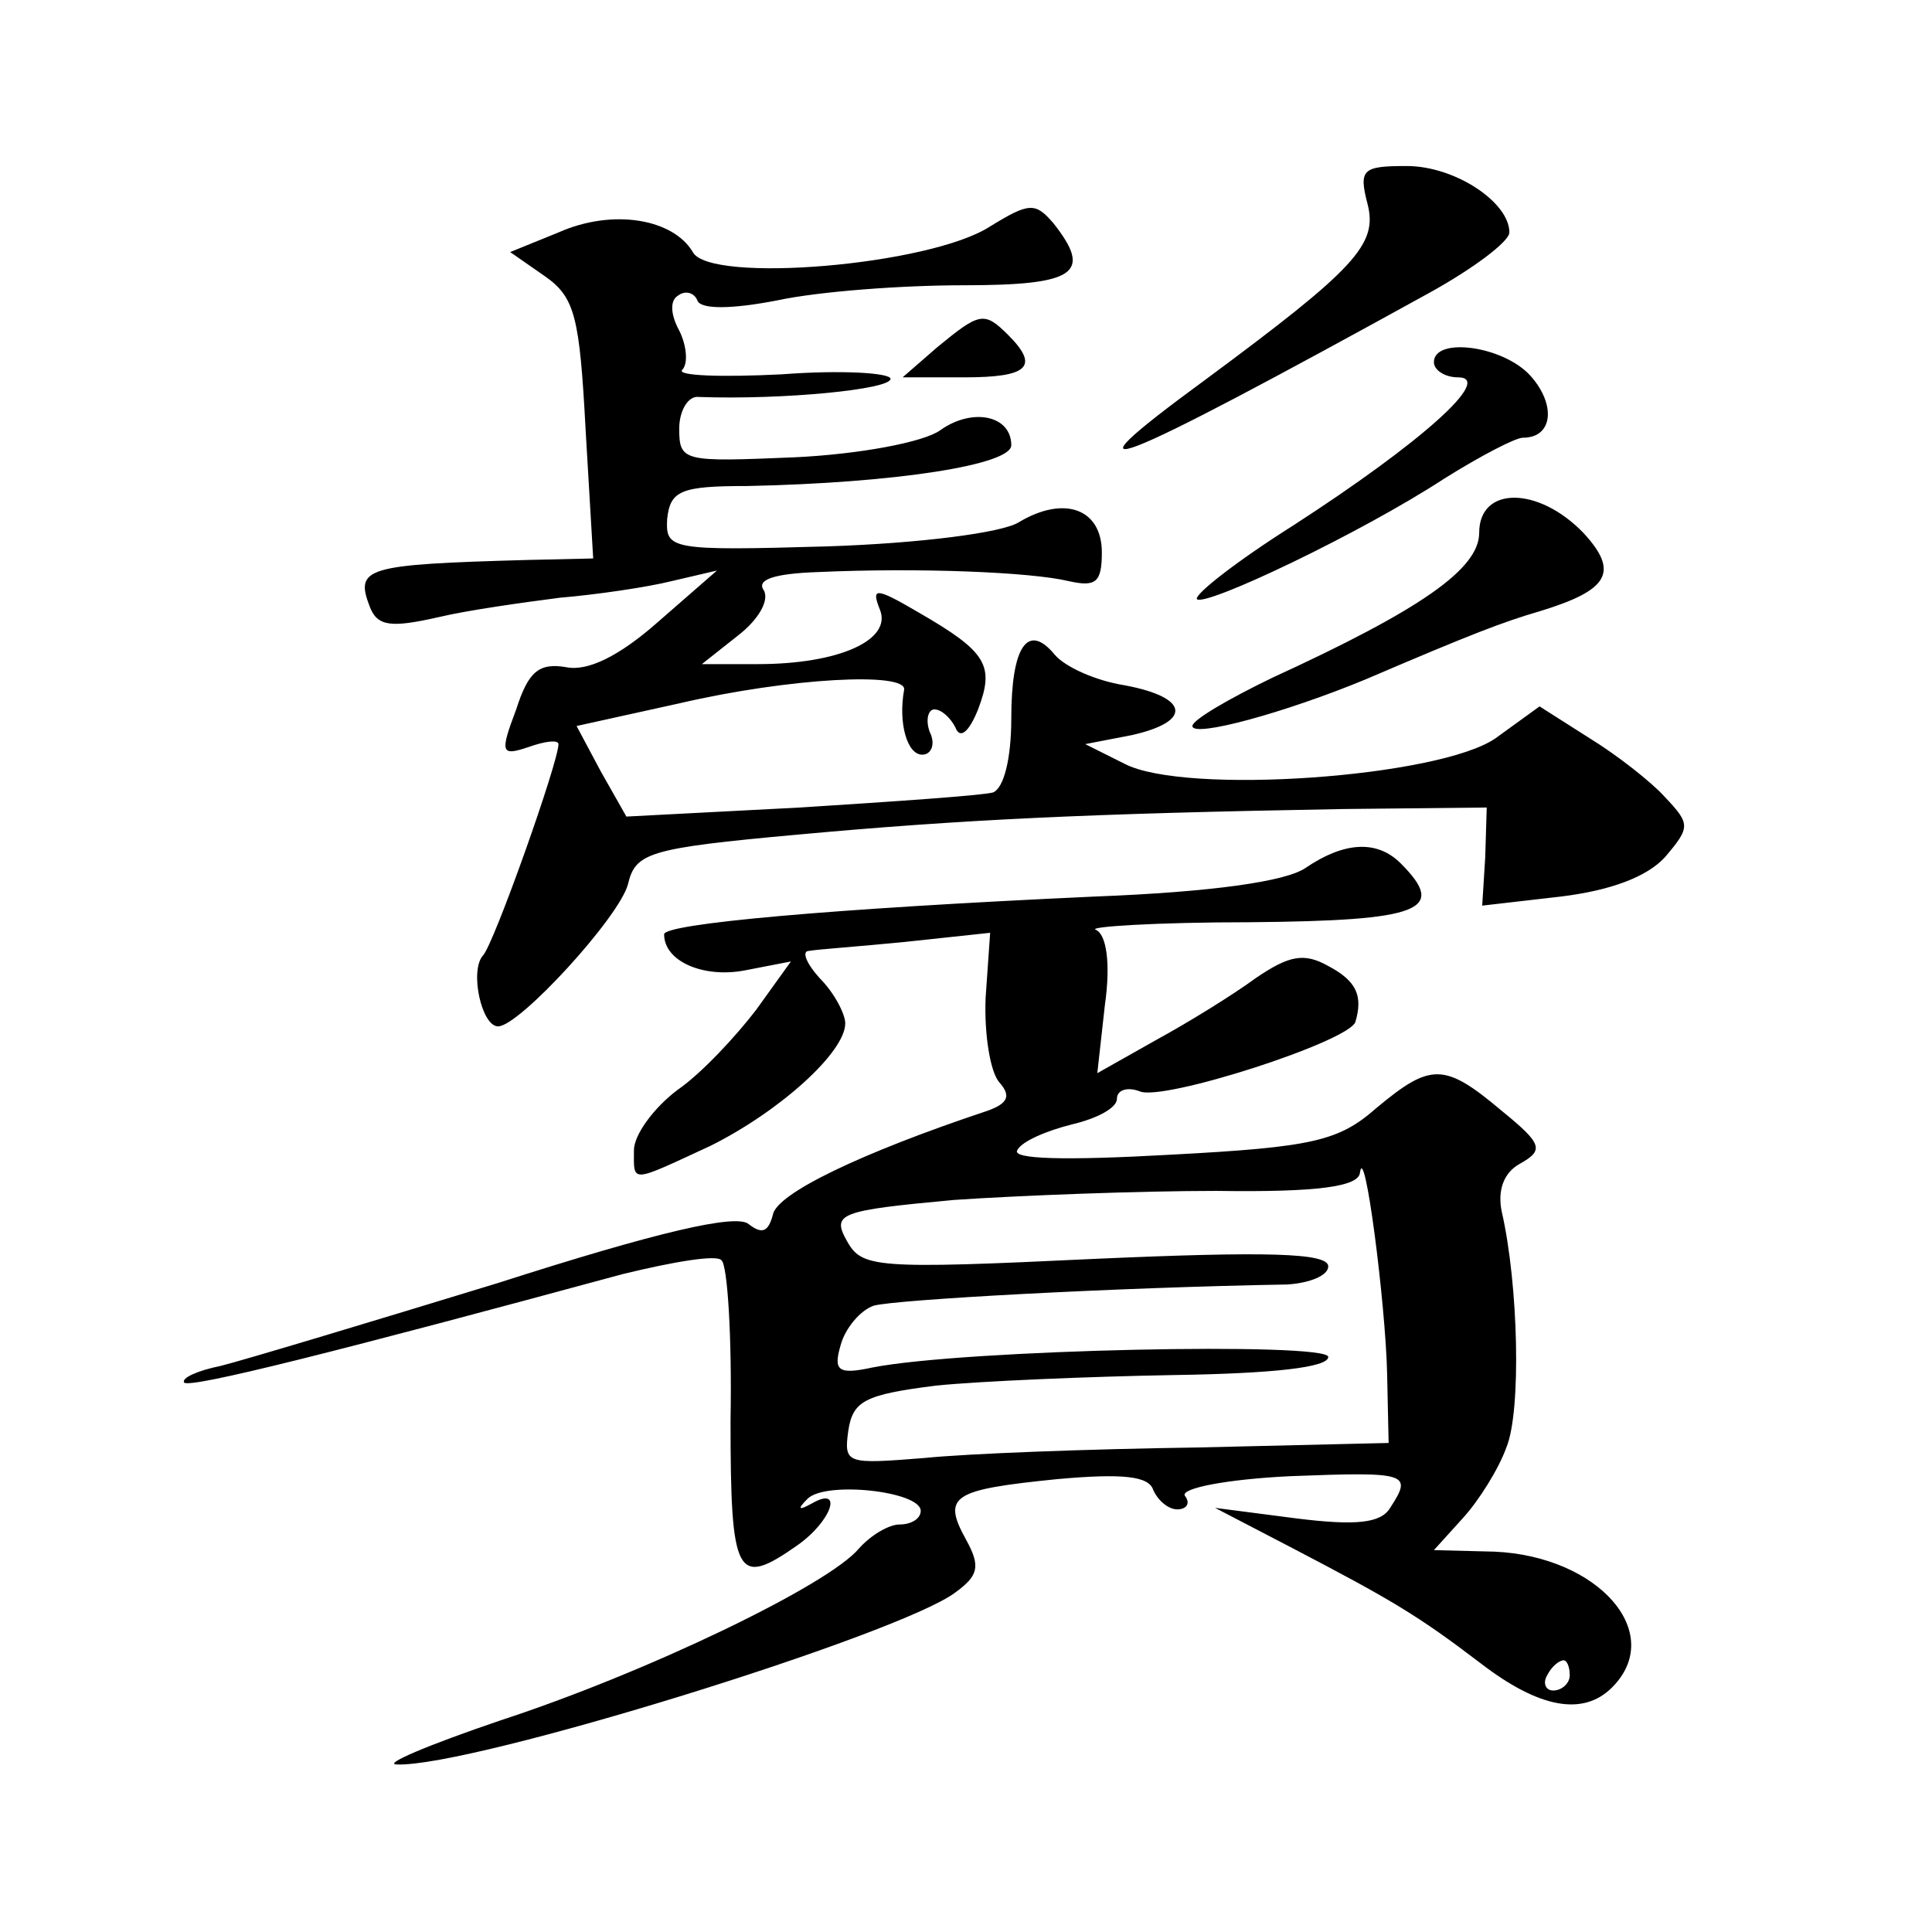
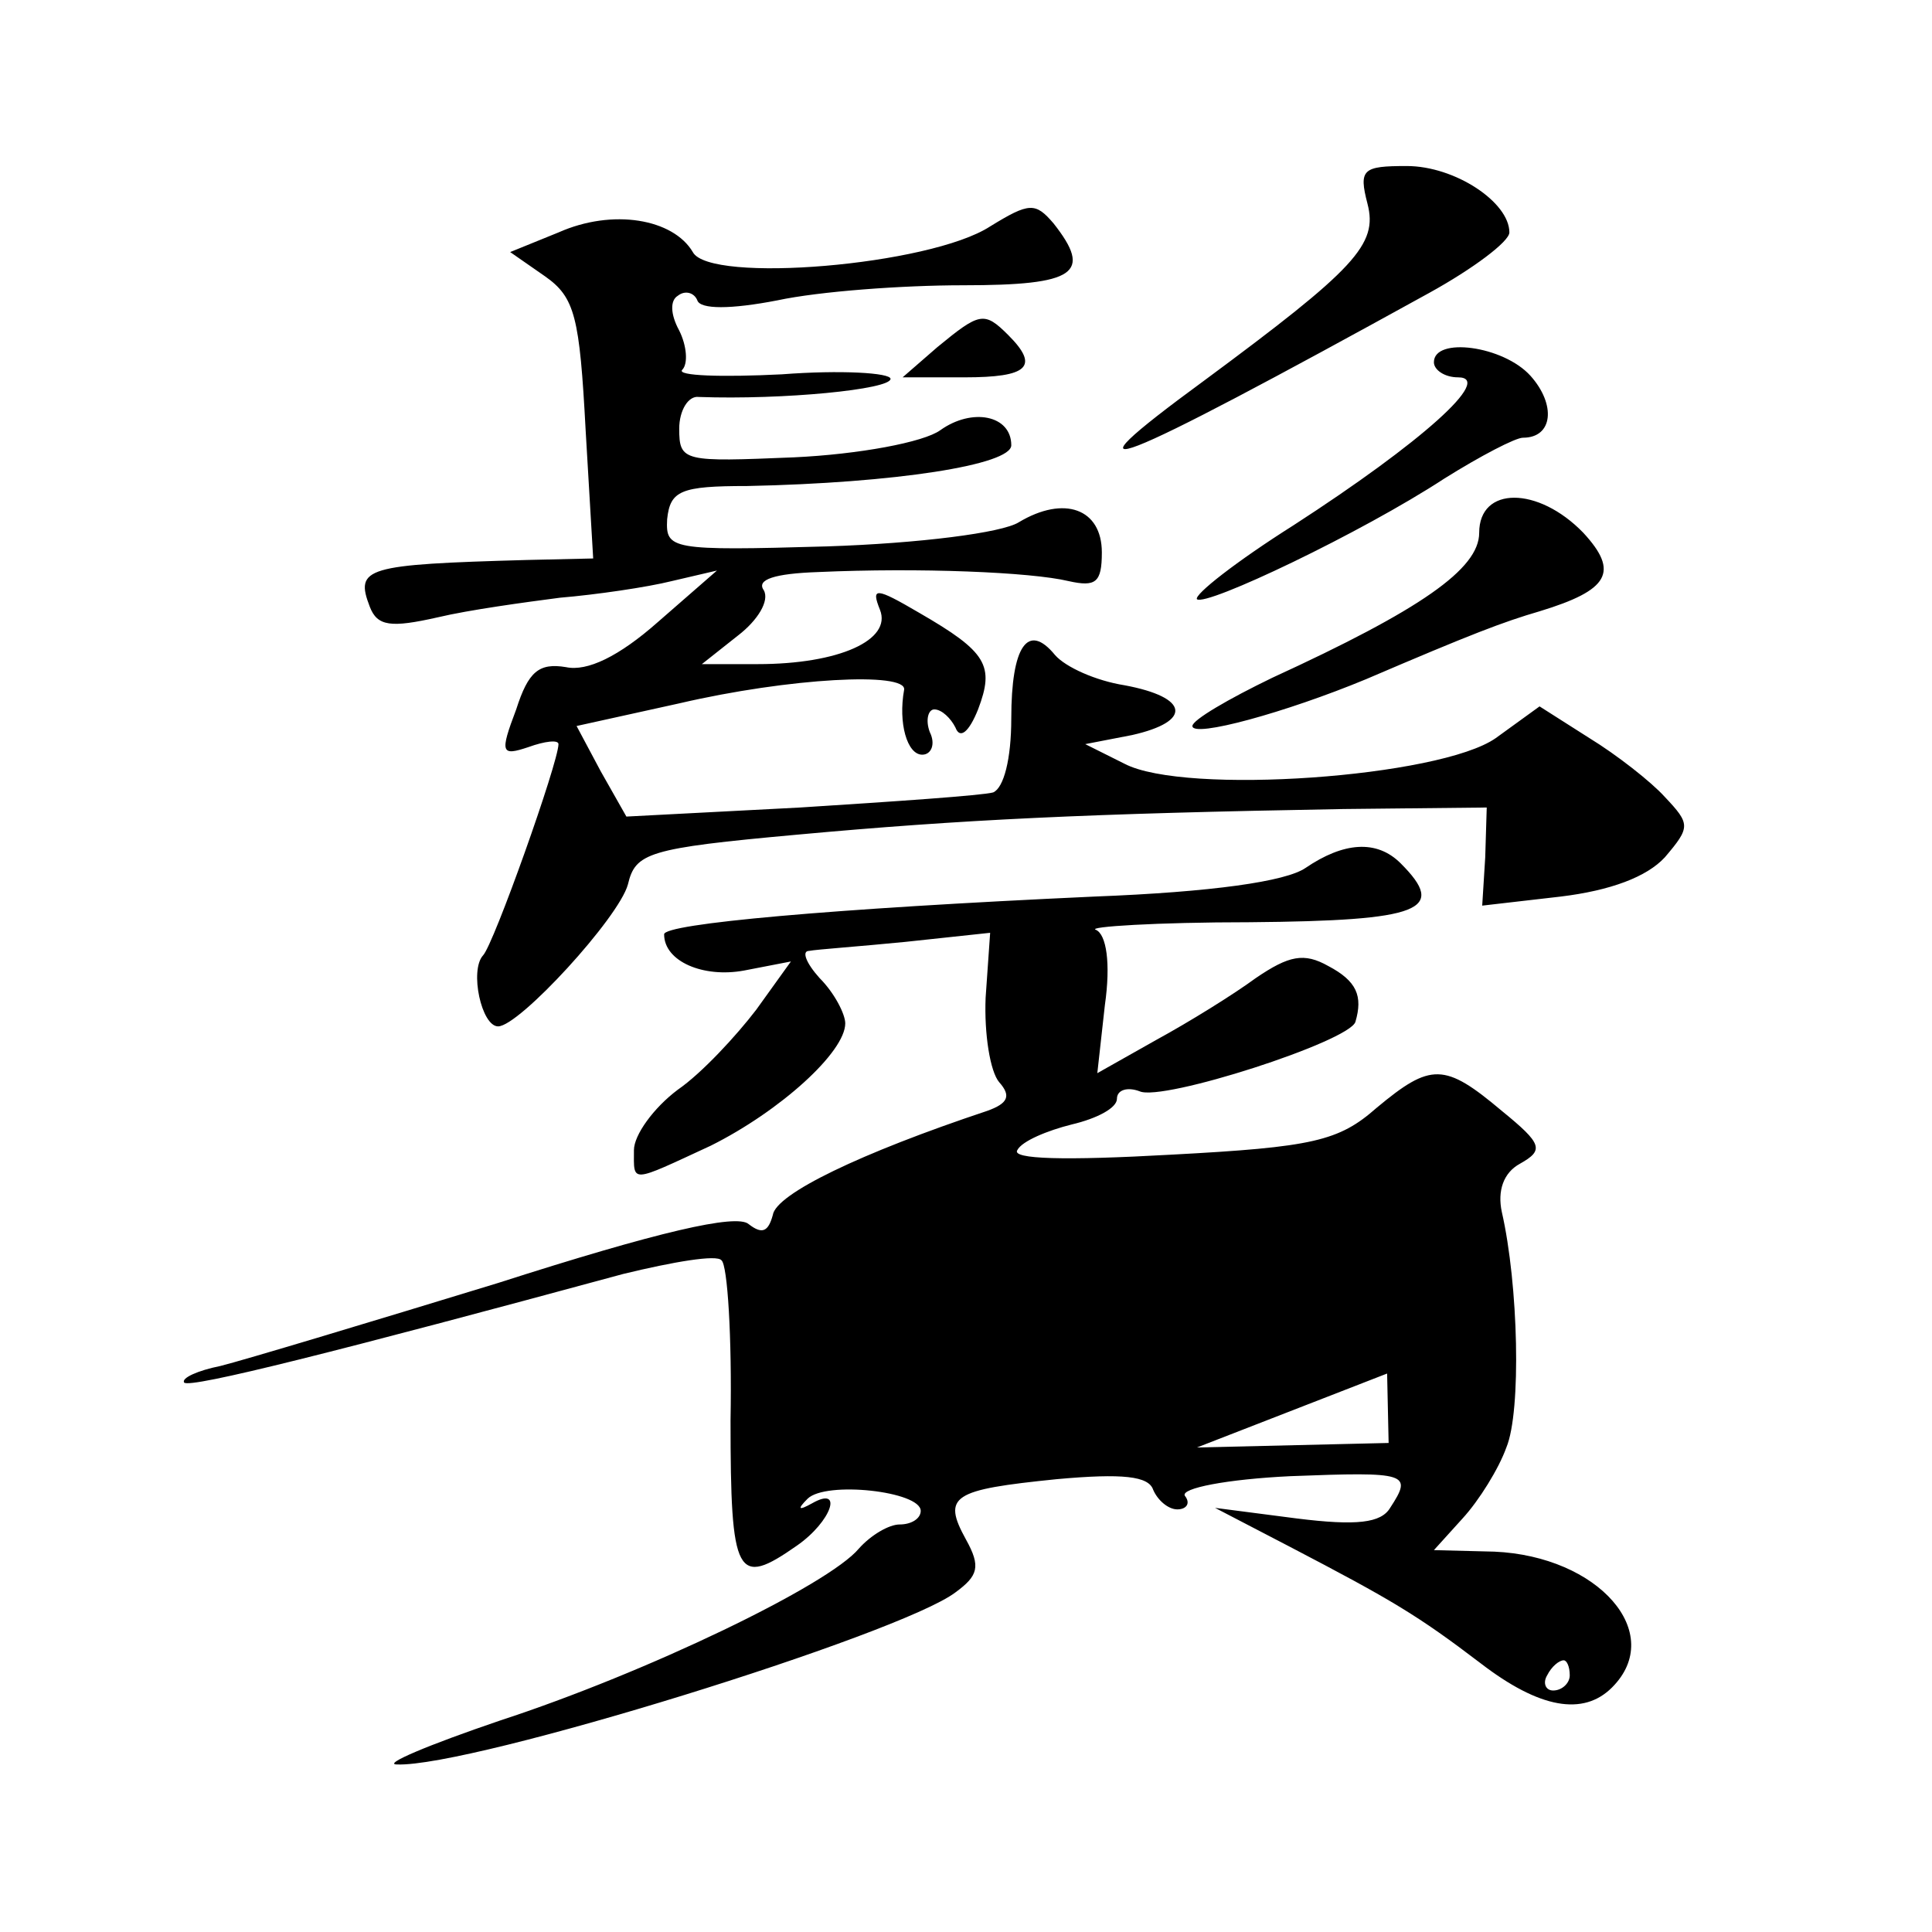
<svg xmlns="http://www.w3.org/2000/svg" version="1.0" width="128pt" height="128pt" viewBox="0 0 128 128" preserveAspectRatio="xMidYMid meet">
  <g transform="translate(0,128) scale(0.1,-0.1)" fill="#0" stroke="none">
-     <path d="M906 1145 c7 -27 -8 -43 -108 -117 -101 -74 -65 -60 149 58 29 16 53 34 53 40 0 20 -36 44 -68 44 -29 0 -32 -2 -26 -25z M656 1130 c-40 -26 -186 -38 -197 -17 -13 22 -53 29 -89 13 l-32 -13 23 -16 c20 -14 23 -27 27 -102 l5 -85 -44 -1 c-107 -3 -114 -5 -104 -31 5 -13 14 -14 45 -7 21 5 58 10 81 13 24 2 58 7 74 11 l30 7 -39 -34 c-26 -23 -47 -33 -61 -30 -18 3 -25 -3 -33 -28 -11 -29 -10 -31 8 -25 11 4 20 5 20 2 0 -12 -43 -133 -50 -140 -9 -10 -1 -47 10 -47 14 0 80 72 86 94 5 21 13 24 112 33 109 10 192 14 362 17 l95 1 -1 -33 -2 -32 52 6 c33 4 57 13 69 26 17 20 17 22 0 40 -9 10 -32 28 -50 39 l-33 21 -29 -21 c-37 -26 -206 -38 -246 -17 l-26 13 31 6 c40 9 38 25 -5 33 -19 3 -39 12 -46 20 -18 22 -29 6 -29 -42 0 -27 -5 -46 -12 -49 -7 -2 -65 -6 -128 -10 l-115 -6 -17 30 -16 30 68 15 c73 17 151 21 149 9 -4 -22 2 -43 12 -43 6 0 9 7 5 15 -3 8 -1 15 3 15 5 0 11 -6 14 -12 3 -8 9 -3 15 12 11 29 6 38 -39 64 -29 17 -32 17 -26 2 8 -20 -27 -36 -81 -36 l-37 0 24 19 c13 10 21 23 17 30 -5 7 7 11 36 12 67 3 141 0 166 -6 18 -4 22 -1 22 19 0 29 -25 38 -55 20 -11 -7 -66 -14 -127 -16 -104 -3 -107 -2 -106 18 2 19 9 22 53 22 98 2 175 14 175 27 0 20 -26 25 -47 10 -11 -8 -54 -16 -97 -18 -73 -3 -76 -3 -76 19 0 12 6 22 13 21 56 -2 127 5 127 12 0 4 -33 6 -72 3 -40 -2 -70 -1 -66 3 4 4 3 16 -2 26 -6 11 -6 20 -1 23 5 4 11 2 13 -3 2 -6 22 -6 53 0 28 6 83 10 123 10 75 0 86 8 60 41 -12 14 -16 14 -42 -2z M621 1050 l-23 -20 41 0 c42 0 50 7 29 28 -16 16 -19 15 -47 -8z M950 1040 c0 -5 7 -10 16 -10 24 0 -24 -43 -109 -98 -38 -24 -66 -46 -64 -49 6 -5 109 44 164 80 24 15 47 27 52 27 20 0 22 22 5 41 -18 20 -64 26 -64 9z M980 927 c0 -24 -39 -51 -137 -96 -29 -14 -53 -28 -53 -32 0 -8 62 9 115 31 70 30 91 38 115 45 46 14 53 26 29 52 -30 31 -69 31 -69 0z M865 705 c-13 -9 -62 -16 -140 -19 -175 -8 -285 -18 -285 -25 0 -18 26 -29 53 -24 l31 6 -23 -32 c-13 -17 -36 -42 -52 -53 -16 -12 -29 -30 -29 -40 0 -22 -3 -22 51 3 46 23 89 62 89 81 0 6 -7 20 -17 30 -9 10 -12 18 -7 18 5 1 34 3 64 6 l56 6 -3 -43 c-1 -24 3 -49 9 -56 8 -9 6 -14 -8 -19 -84 -28 -140 -55 -142 -69 -3 -11 -7 -13 -16 -6 -8 7 -60 -5 -166 -39 -85 -26 -168 -51 -184 -55 -15 -3 -26 -8 -24 -11 4 -4 103 21 291 72 33 8 62 13 65 9 4 -3 7 -51 6 -106 0 -104 4 -111 44 -83 23 16 31 40 10 28 -9 -5 -10 -4 -3 3 12 12 75 5 75 -8 0 -5 -6 -9 -14 -9 -7 0 -19 -7 -27 -16 -20 -24 -140 -82 -238 -114 -47 -16 -78 -29 -68 -29 49 -2 333 86 370 114 15 11 17 17 7 35 -16 29 -9 33 60 40 44 4 61 2 64 -7 3 -7 10 -13 16 -13 6 0 9 4 5 9 -3 5 28 11 70 13 78 3 81 2 66 -21 -6 -10 -22 -12 -62 -7 l-54 7 50 -26 c67 -35 84 -45 126 -77 39 -30 68 -35 87 -16 36 36 -9 87 -78 90 l-40 1 19 21 c11 12 24 33 29 47 10 24 8 108 -3 156 -3 14 1 26 12 32 16 9 15 13 -12 35 -38 32 -47 32 -83 2 -25 -22 -42 -26 -136 -31 -71 -4 -106 -3 -102 3 3 6 20 13 36 17 17 4 30 11 30 17 0 6 7 8 15 5 15 -7 139 33 143 46 5 17 1 27 -18 37 -16 9 -26 7 -48 -8 -15 -11 -44 -29 -66 -41 l-39 -22 5 45 c4 28 1 47 -6 50 -6 2 40 5 102 5 114 1 131 8 100 39 -16 16 -38 14 -63 -3z m54 -335 l1 -46 -127 -3 c-71 -1 -152 -4 -181 -7 -51 -4 -53 -4 -50 18 3 20 11 24 58 30 30 3 101 6 158 7 65 1 102 5 102 12 0 10 -241 5 -302 -7 -23 -5 -26 -2 -21 15 3 11 13 23 22 26 15 4 159 12 274 14 15 1 27 6 27 12 0 9 -41 10 -154 5 -147 -7 -155 -6 -165 12 -10 18 -5 20 71 27 44 3 123 6 174 6 68 -1 94 3 95 12 3 22 17 -87 18 -133z m121 -200 c0 -5 -5 -10 -11 -10 -5 0 -7 5 -4 10 3 6 8 10 11 10 2 0 4 -4 4 -10z" />
+     <path d="M906 1145 c7 -27 -8 -43 -108 -117 -101 -74 -65 -60 149 58 29 16 53 34 53 40 0 20 -36 44 -68 44 -29 0 -32 -2 -26 -25z M656 1130 c-40 -26 -186 -38 -197 -17 -13 22 -53 29 -89 13 l-32 -13 23 -16 c20 -14 23 -27 27 -102 l5 -85 -44 -1 c-107 -3 -114 -5 -104 -31 5 -13 14 -14 45 -7 21 5 58 10 81 13 24 2 58 7 74 11 l30 7 -39 -34 c-26 -23 -47 -33 -61 -30 -18 3 -25 -3 -33 -28 -11 -29 -10 -31 8 -25 11 4 20 5 20 2 0 -12 -43 -133 -50 -140 -9 -10 -1 -47 10 -47 14 0 80 72 86 94 5 21 13 24 112 33 109 10 192 14 362 17 l95 1 -1 -33 -2 -32 52 6 c33 4 57 13 69 26 17 20 17 22 0 40 -9 10 -32 28 -50 39 l-33 21 -29 -21 c-37 -26 -206 -38 -246 -17 l-26 13 31 6 c40 9 38 25 -5 33 -19 3 -39 12 -46 20 -18 22 -29 6 -29 -42 0 -27 -5 -46 -12 -49 -7 -2 -65 -6 -128 -10 l-115 -6 -17 30 -16 30 68 15 c73 17 151 21 149 9 -4 -22 2 -43 12 -43 6 0 9 7 5 15 -3 8 -1 15 3 15 5 0 11 -6 14 -12 3 -8 9 -3 15 12 11 29 6 38 -39 64 -29 17 -32 17 -26 2 8 -20 -27 -36 -81 -36 l-37 0 24 19 c13 10 21 23 17 30 -5 7 7 11 36 12 67 3 141 0 166 -6 18 -4 22 -1 22 19 0 29 -25 38 -55 20 -11 -7 -66 -14 -127 -16 -104 -3 -107 -2 -106 18 2 19 9 22 53 22 98 2 175 14 175 27 0 20 -26 25 -47 10 -11 -8 -54 -16 -97 -18 -73 -3 -76 -3 -76 19 0 12 6 22 13 21 56 -2 127 5 127 12 0 4 -33 6 -72 3 -40 -2 -70 -1 -66 3 4 4 3 16 -2 26 -6 11 -6 20 -1 23 5 4 11 2 13 -3 2 -6 22 -6 53 0 28 6 83 10 123 10 75 0 86 8 60 41 -12 14 -16 14 -42 -2z M621 1050 l-23 -20 41 0 c42 0 50 7 29 28 -16 16 -19 15 -47 -8z M950 1040 c0 -5 7 -10 16 -10 24 0 -24 -43 -109 -98 -38 -24 -66 -46 -64 -49 6 -5 109 44 164 80 24 15 47 27 52 27 20 0 22 22 5 41 -18 20 -64 26 -64 9z M980 927 c0 -24 -39 -51 -137 -96 -29 -14 -53 -28 -53 -32 0 -8 62 9 115 31 70 30 91 38 115 45 46 14 53 26 29 52 -30 31 -69 31 -69 0z M865 705 c-13 -9 -62 -16 -140 -19 -175 -8 -285 -18 -285 -25 0 -18 26 -29 53 -24 l31 6 -23 -32 c-13 -17 -36 -42 -52 -53 -16 -12 -29 -30 -29 -40 0 -22 -3 -22 51 3 46 23 89 62 89 81 0 6 -7 20 -17 30 -9 10 -12 18 -7 18 5 1 34 3 64 6 l56 6 -3 -43 c-1 -24 3 -49 9 -56 8 -9 6 -14 -8 -19 -84 -28 -140 -55 -142 -69 -3 -11 -7 -13 -16 -6 -8 7 -60 -5 -166 -39 -85 -26 -168 -51 -184 -55 -15 -3 -26 -8 -24 -11 4 -4 103 21 291 72 33 8 62 13 65 9 4 -3 7 -51 6 -106 0 -104 4 -111 44 -83 23 16 31 40 10 28 -9 -5 -10 -4 -3 3 12 12 75 5 75 -8 0 -5 -6 -9 -14 -9 -7 0 -19 -7 -27 -16 -20 -24 -140 -82 -238 -114 -47 -16 -78 -29 -68 -29 49 -2 333 86 370 114 15 11 17 17 7 35 -16 29 -9 33 60 40 44 4 61 2 64 -7 3 -7 10 -13 16 -13 6 0 9 4 5 9 -3 5 28 11 70 13 78 3 81 2 66 -21 -6 -10 -22 -12 -62 -7 l-54 7 50 -26 c67 -35 84 -45 126 -77 39 -30 68 -35 87 -16 36 36 -9 87 -78 90 l-40 1 19 21 c11 12 24 33 29 47 10 24 8 108 -3 156 -3 14 1 26 12 32 16 9 15 13 -12 35 -38 32 -47 32 -83 2 -25 -22 -42 -26 -136 -31 -71 -4 -106 -3 -102 3 3 6 20 13 36 17 17 4 30 11 30 17 0 6 7 8 15 5 15 -7 139 33 143 46 5 17 1 27 -18 37 -16 9 -26 7 -48 -8 -15 -11 -44 -29 -66 -41 l-39 -22 5 45 c4 28 1 47 -6 50 -6 2 40 5 102 5 114 1 131 8 100 39 -16 16 -38 14 -63 -3z m54 -335 l1 -46 -127 -3 z m121 -200 c0 -5 -5 -10 -11 -10 -5 0 -7 5 -4 10 3 6 8 10 11 10 2 0 4 -4 4 -10z" />
  </g>
</svg>